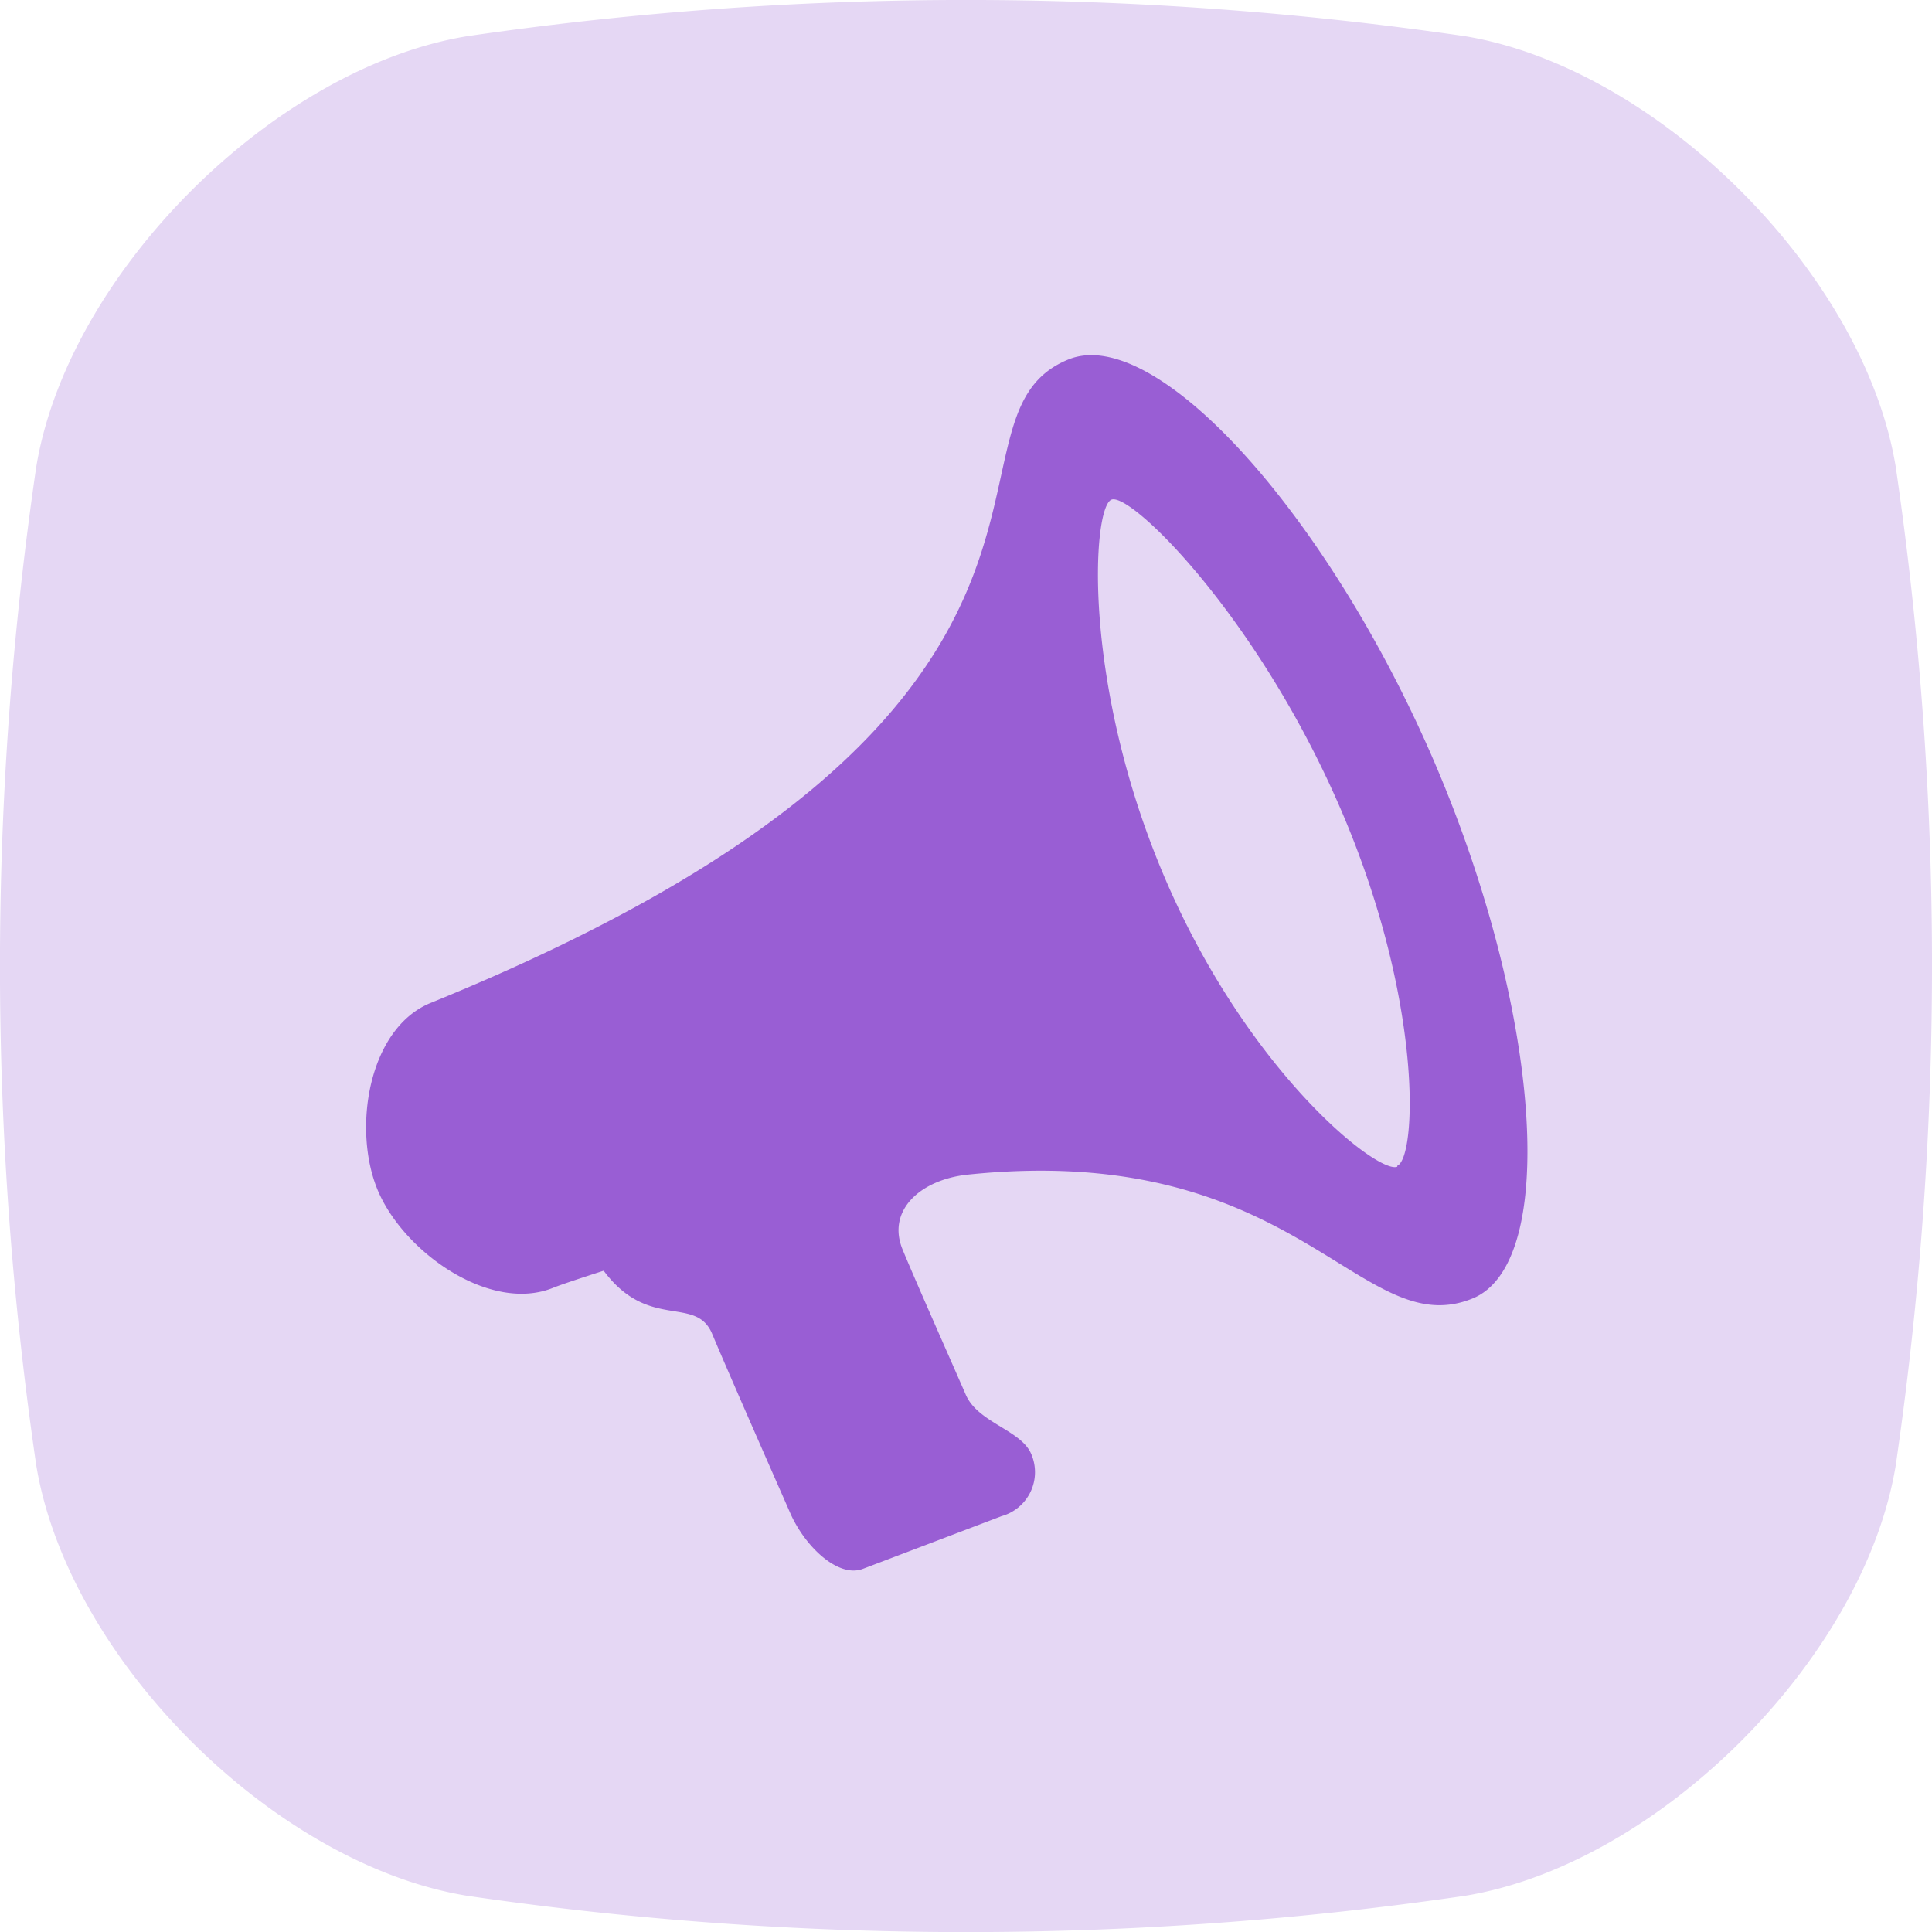
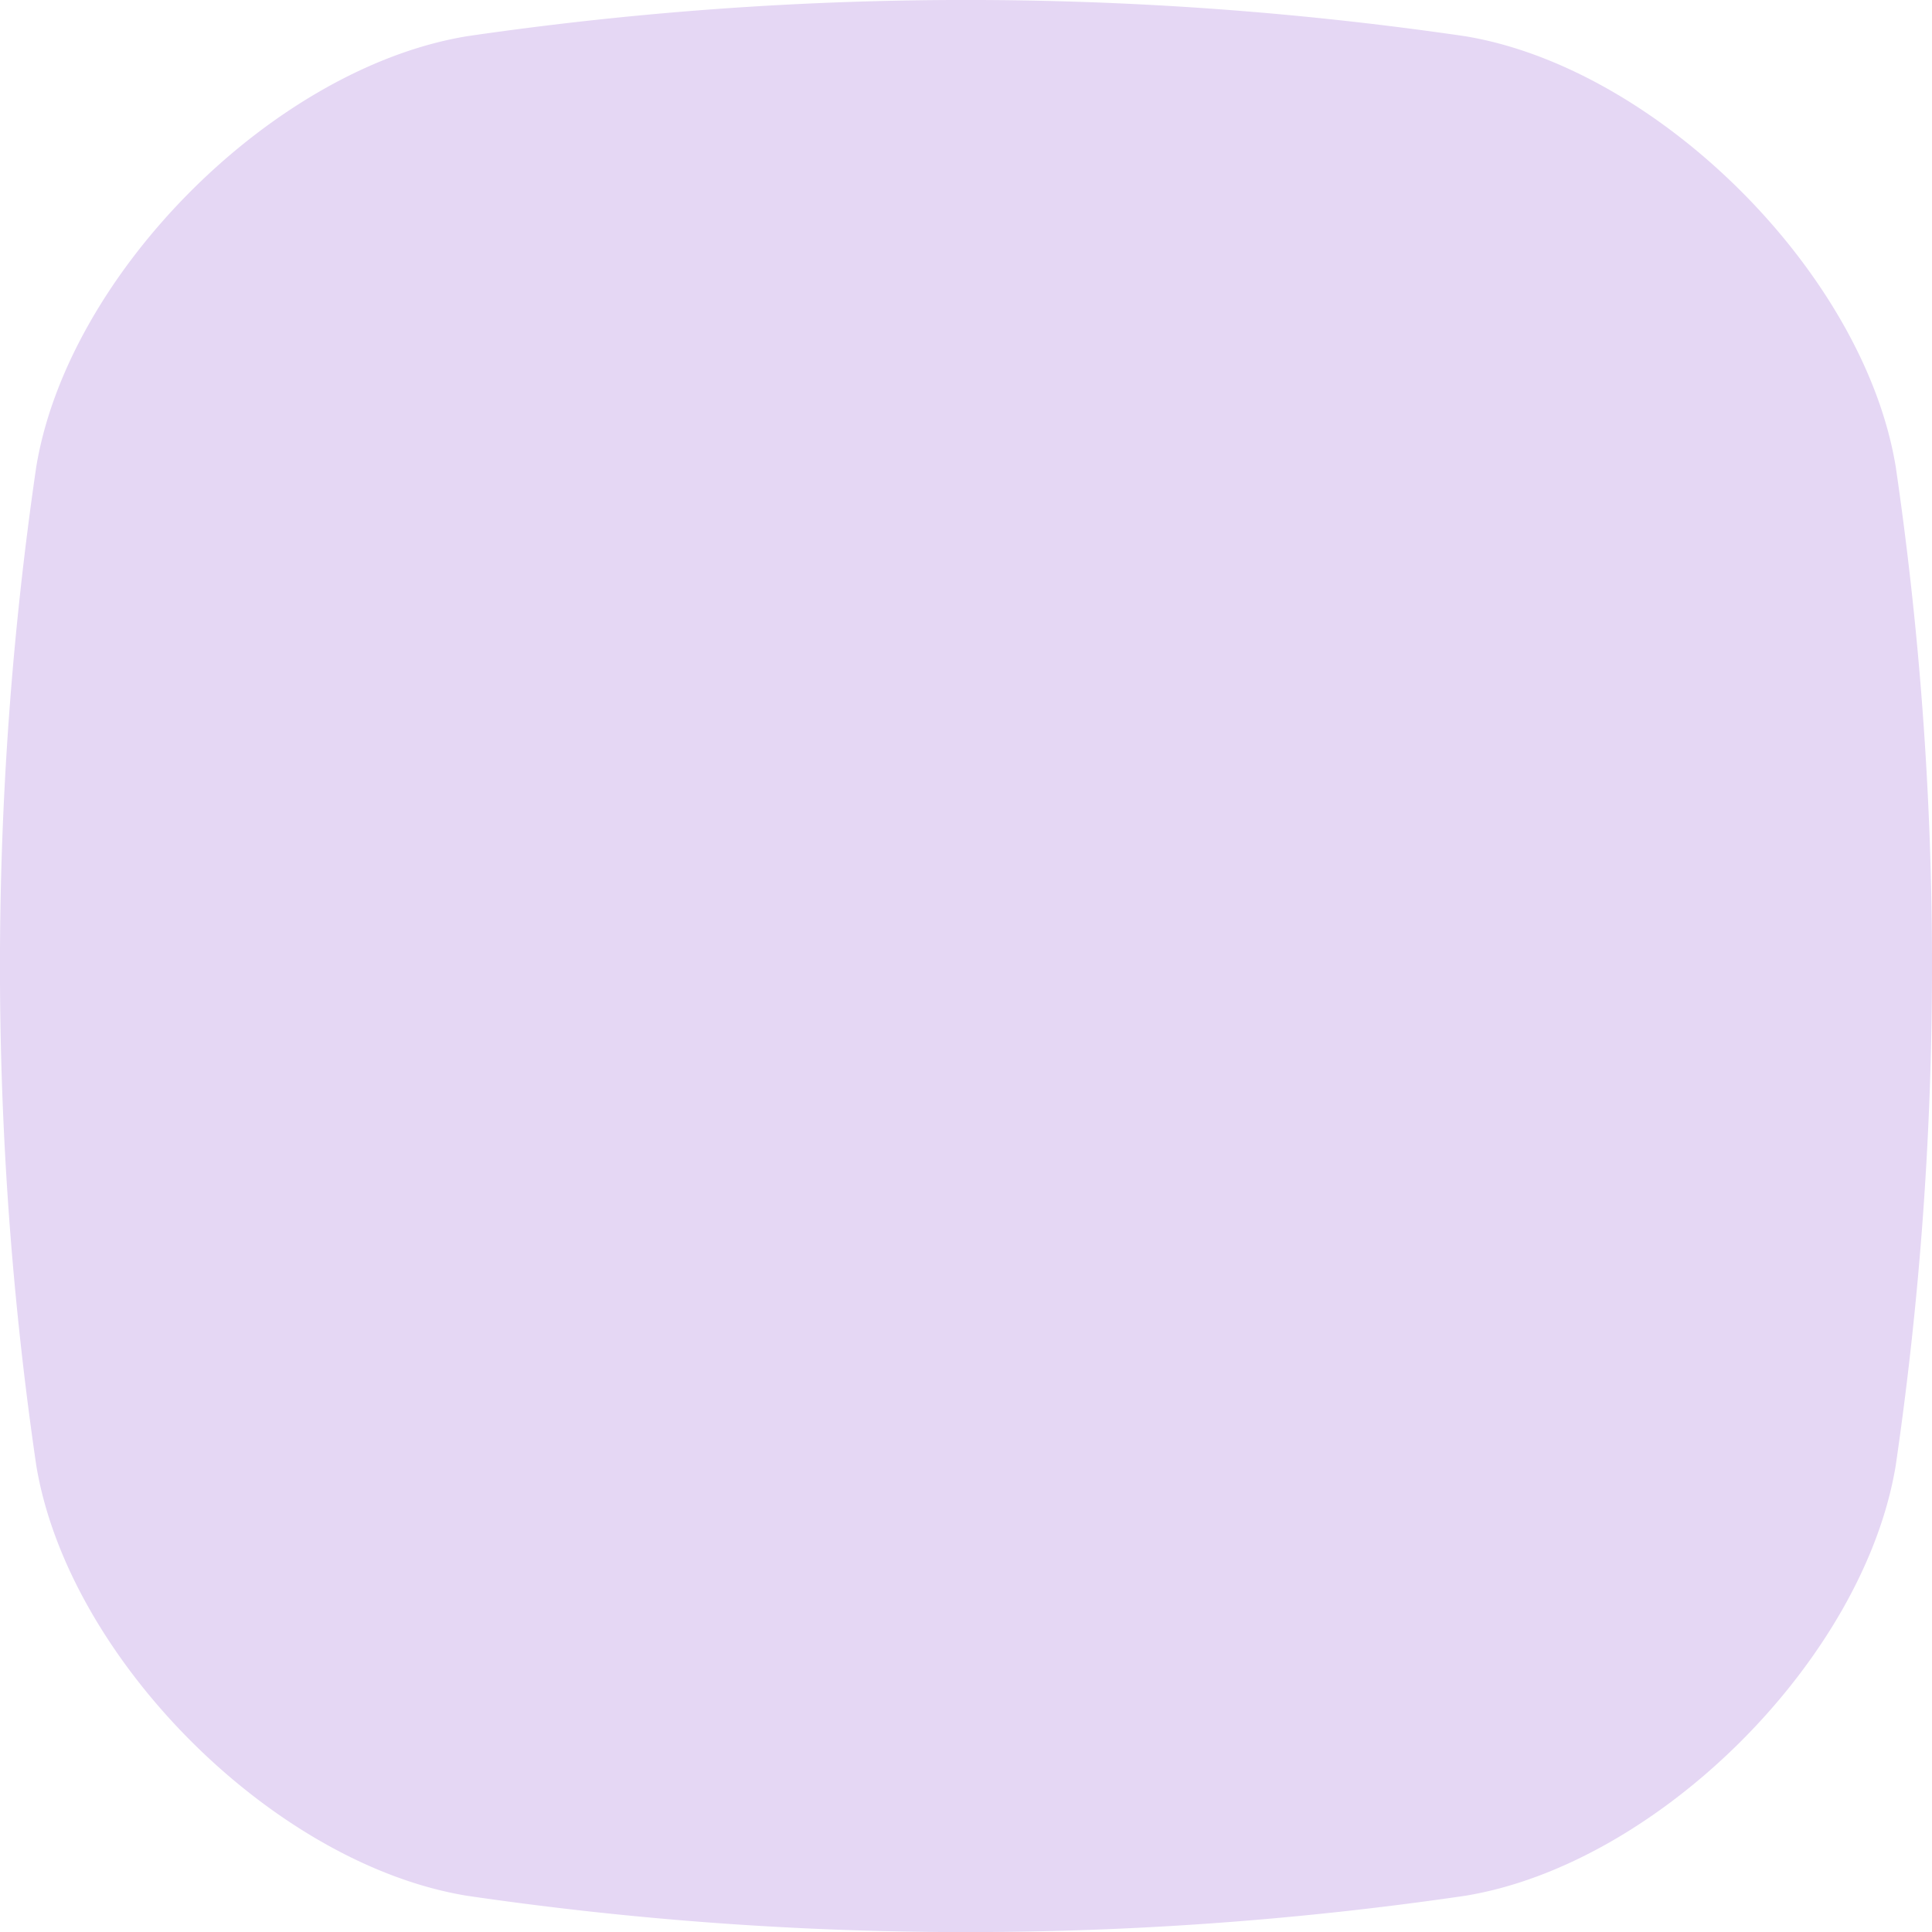
<svg xmlns="http://www.w3.org/2000/svg" viewBox="0 0 100.3 100.3">
  <defs>
    <style>.cls-1{fill:#e5d7f4;}.cls-2{fill:#995ed4;}</style>
  </defs>
  <title>marketing</title>
  <g id="Layer_2" data-name="Layer 2">
    <g id="Layer_1-2" data-name="Layer 1">
      <path class="cls-1" d="M76.06,98.42a178.91,178.91,0,0,1-27.19,1.88,179,179,0,0,1-24.62-1.88C14.2,96.78,3.53,86.1,1.88,76.06a179.23,179.23,0,0,1,0-51.81C3.53,14.2,14.2,3.53,24.25,1.88a179.28,179.28,0,0,1,51.81,0c10,1.65,20.72,12.32,22.36,22.37A178.72,178.72,0,0,1,100.3,49.6a179.75,179.75,0,0,1-1.88,26.46C96.78,86.1,86.1,96.78,76.06,98.42Z" />
-       <path class="cls-2" d="M74.47,39.57C68.92,26.66,60,16.82,55.47,18.66,47.79,21.78,60,36.76,22.35,52.07c-3.25,1.33-4.08,6.62-2.71,9.79s5.81,6.31,9.07,5c.56-.23,2.63-.89,2.63-.89,2.32,3.12,4.76,1.27,5.62,3.25,1,2.38,3.29,7.56,4.06,9.32s2.5,3.39,3.77,2.91L52,78.71a2.37,2.37,0,0,0,1.53-3.24c-.54-1.24-2.76-1.61-3.39-3.06s-2.69-6.09-3.29-7.56c-.81-2,.91-3.61,3.4-3.87,17.15-1.78,20.36,8.81,26.2,6.43C80.94,65.58,80,52.48,74.47,39.57Zm-1.93,21c-1,.41-7.76-4.92-12.07-15S56.7,26.35,57.7,25.94,65.29,32,69.6,42,73.54,60.11,72.54,60.52Z" />
    </g>
  </g>
</svg>